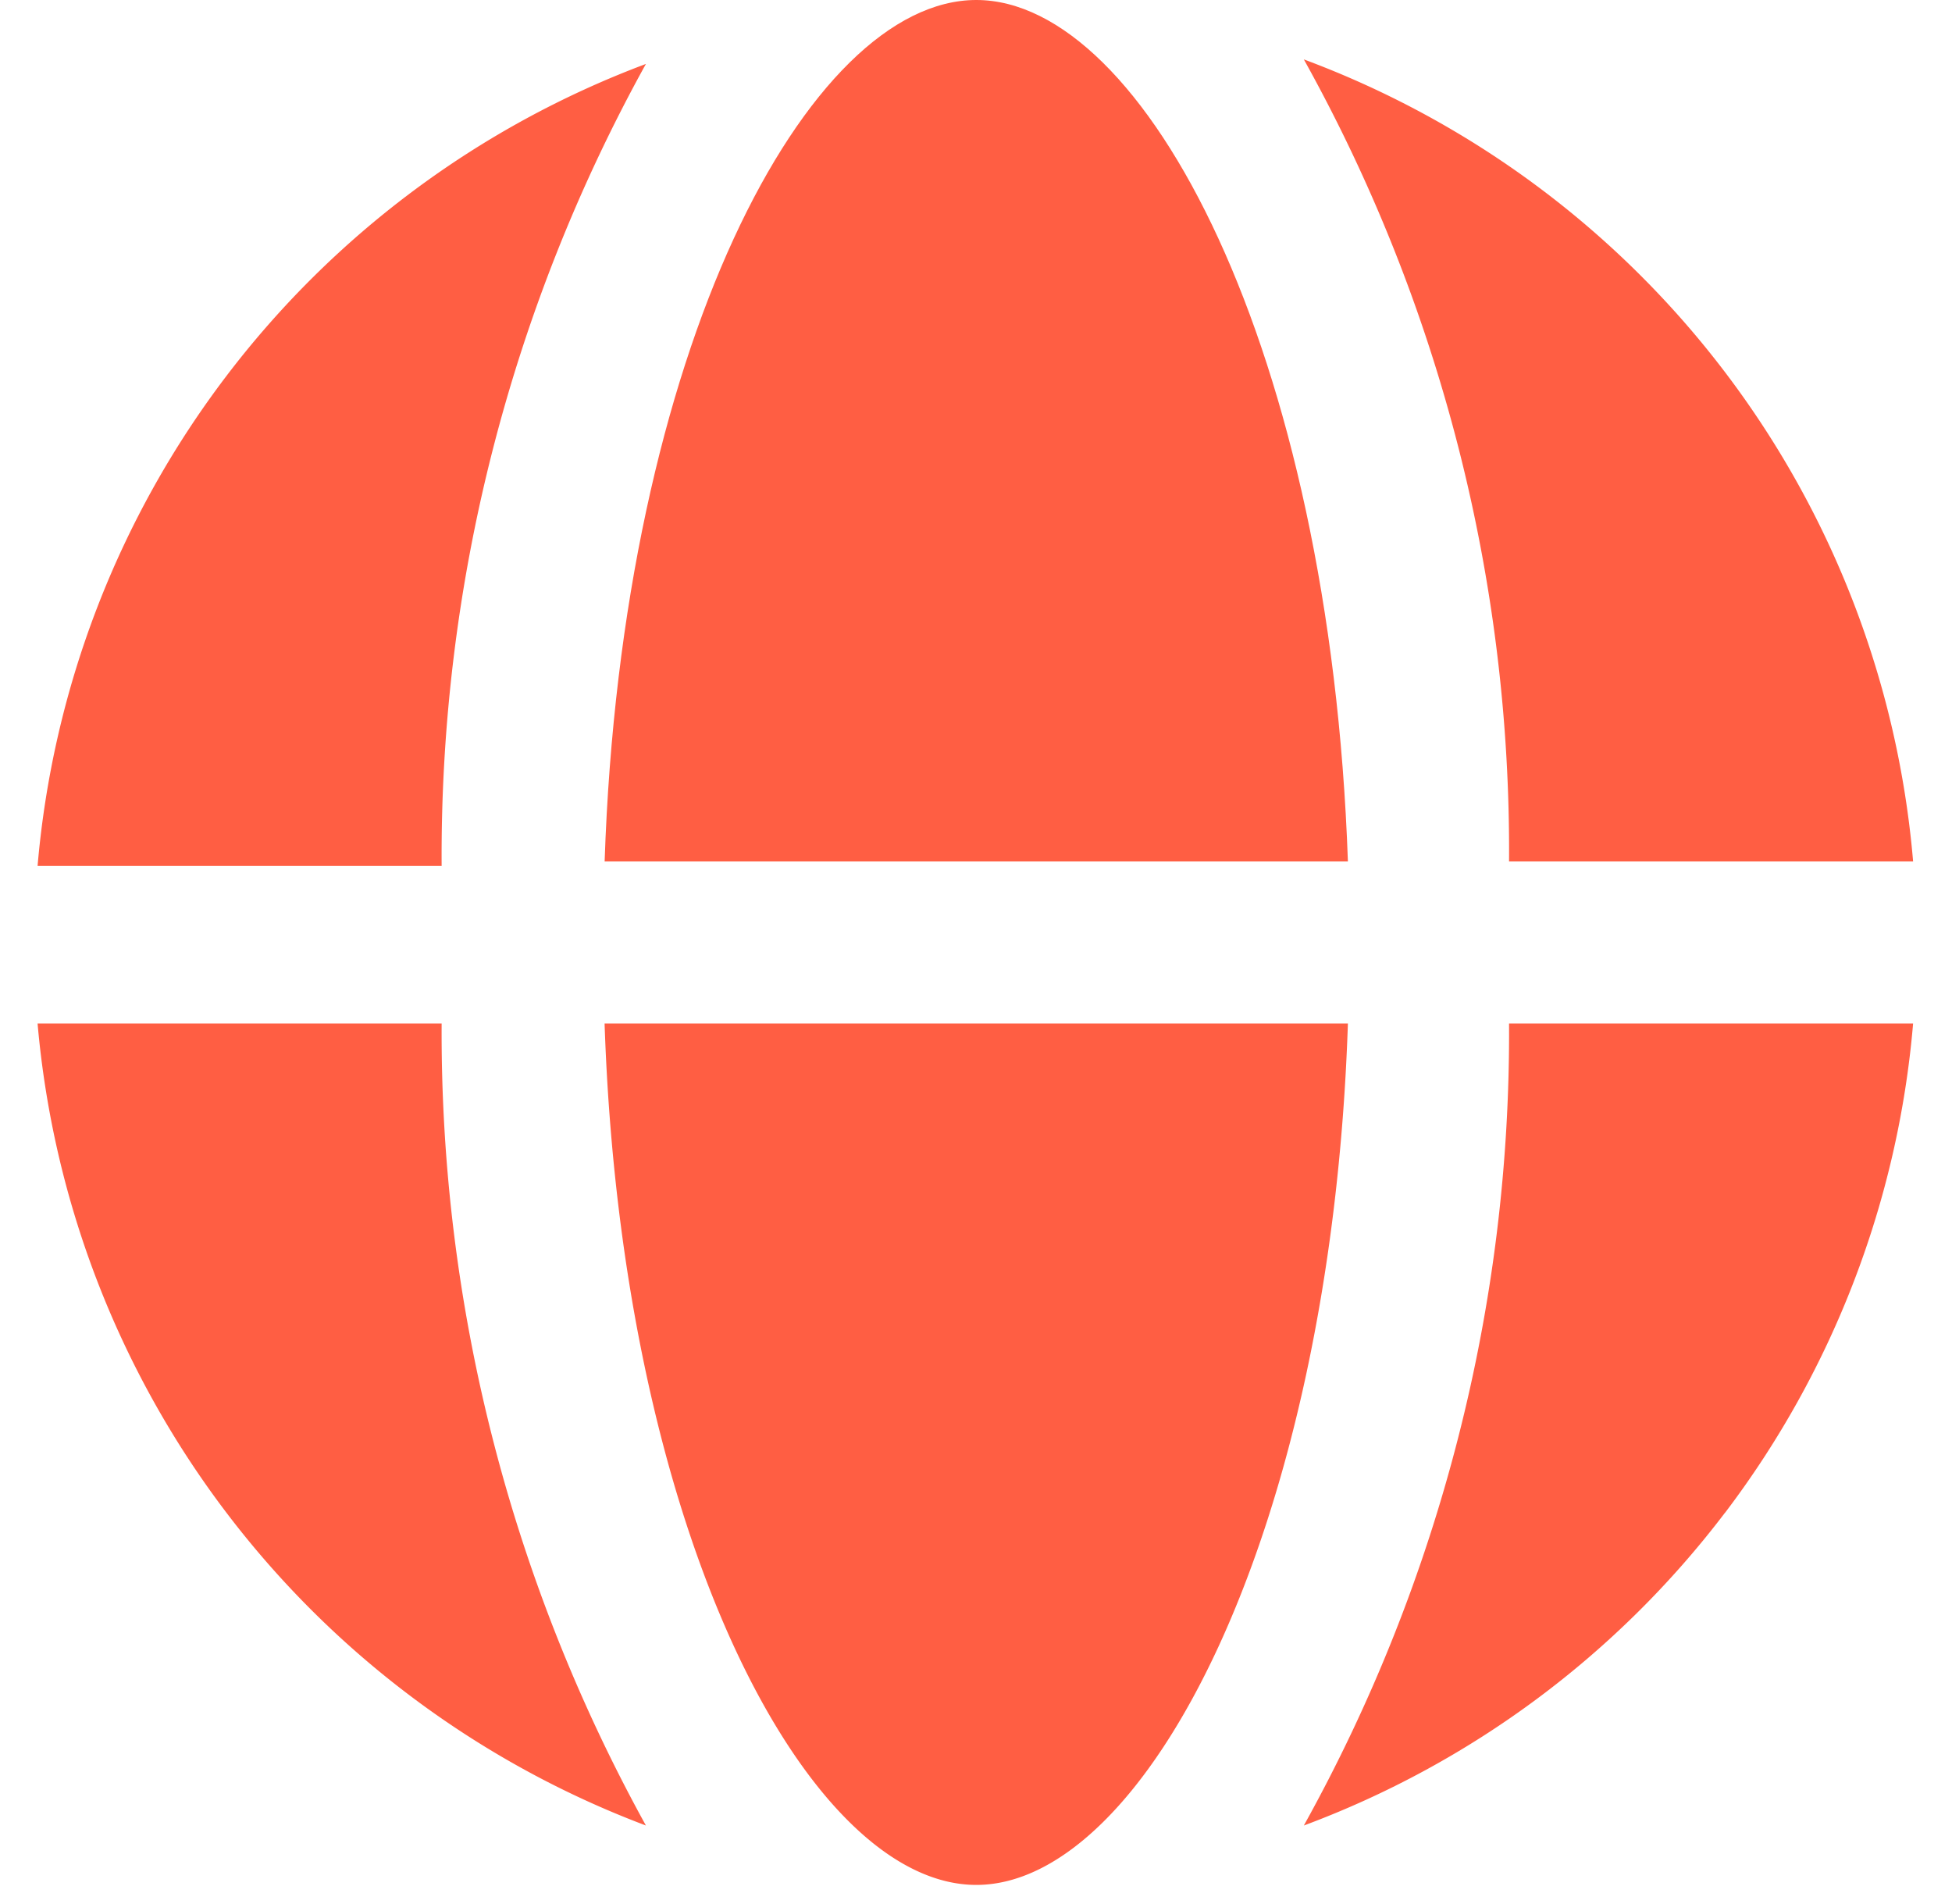
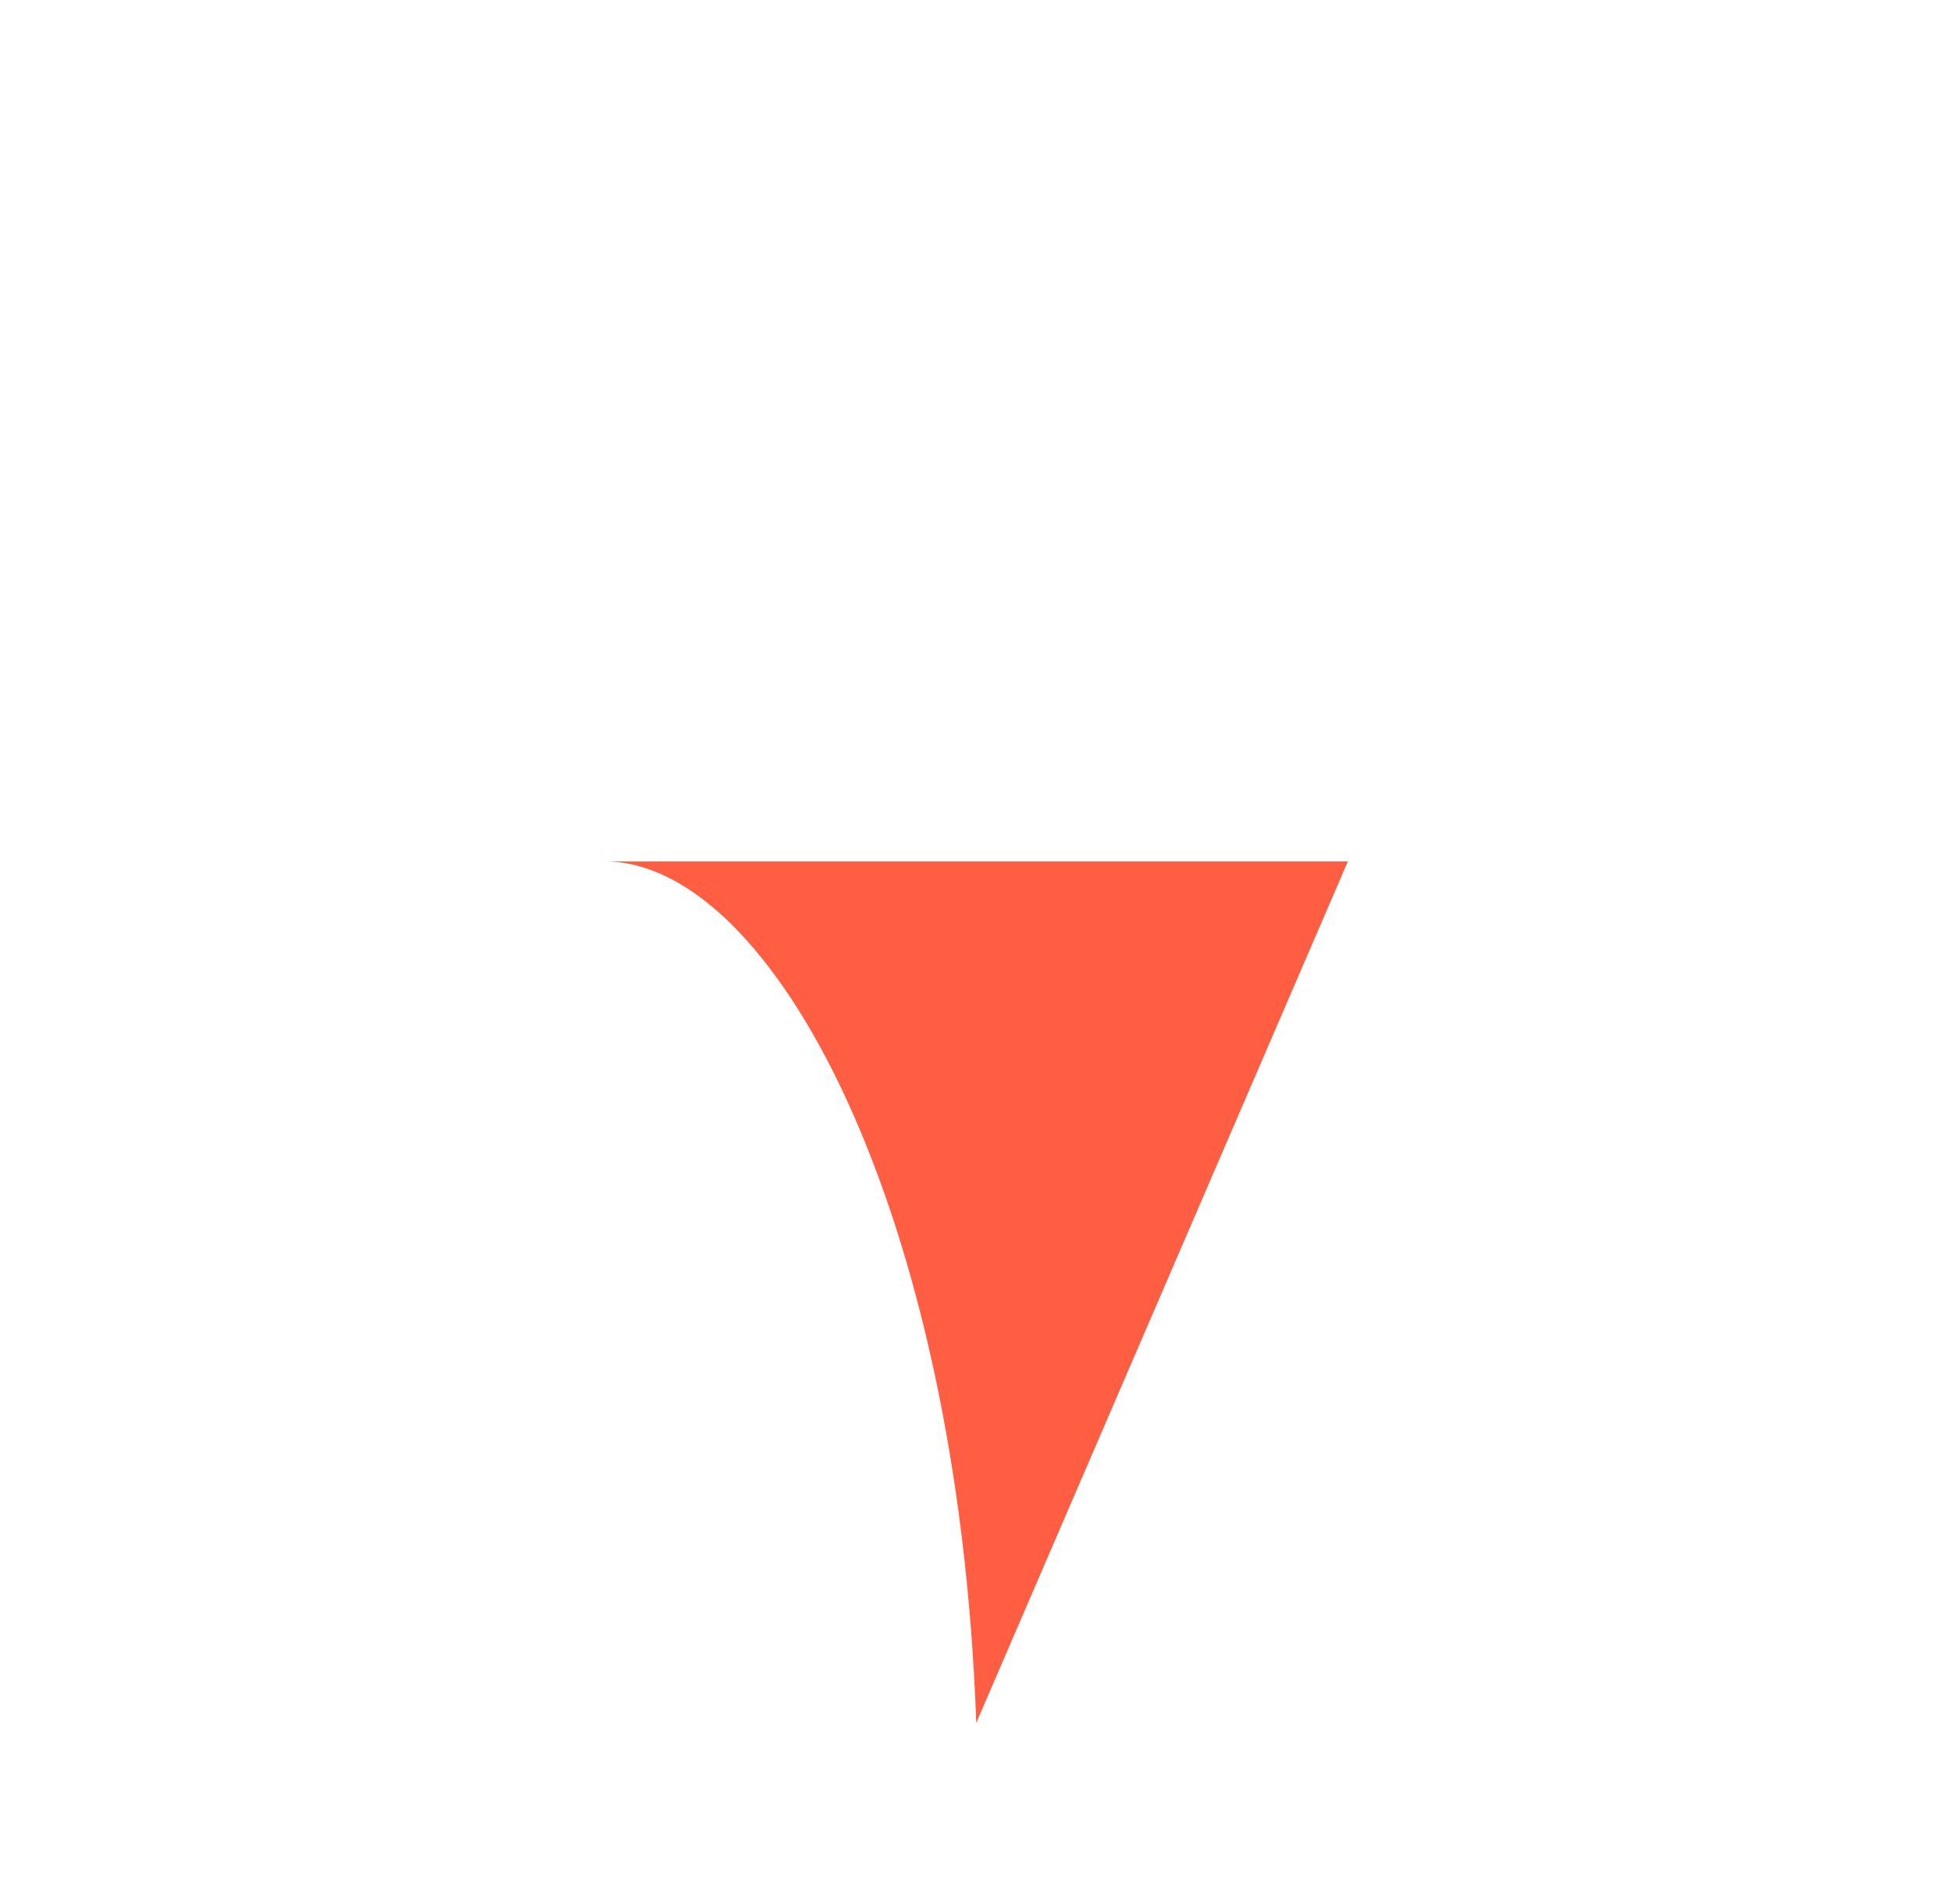
<svg xmlns="http://www.w3.org/2000/svg" width="40" height="39" fill="none">
-   <path fill-rule="evenodd" clip-rule="evenodd" d="M4.633 30.982a19.364 19.364 0 008.603 6.418A33.618 33.618 0 019.05 20.968H.77a19.364 19.364 0 003.863 10.014zm15.373 7.635c3.448 0 7.266-7.174 7.615-17.649H12.389c.35 10.475 4.167 17.649 7.617 17.649zm15.34-7.62a19.272 19.272 0 003.857-10.029h-8.28A33.416 33.416 0 0126.718 37.4a19.272 19.272 0 008.627-6.404zm-4.423-13.348h8.28A19.27 19.27 0 0026.718 1.217a33.317 33.317 0 014.205 16.432zM9.05 17.74a33.51 33.51 0 014.186-16.43A19.309 19.309 0 00.77 17.741h8.28z" fill="#FF5E43" />
-   <path d="M27.62 17.649H12.39C12.739 7.155 16.556 0 20.006 0c3.448 0 7.247 7.155 7.615 17.649z" fill="#FF5E43" />
+   <path d="M27.62 17.649H12.39c3.448 0 7.247 7.155 7.615 17.649z" fill="#FF5E43" />
</svg>